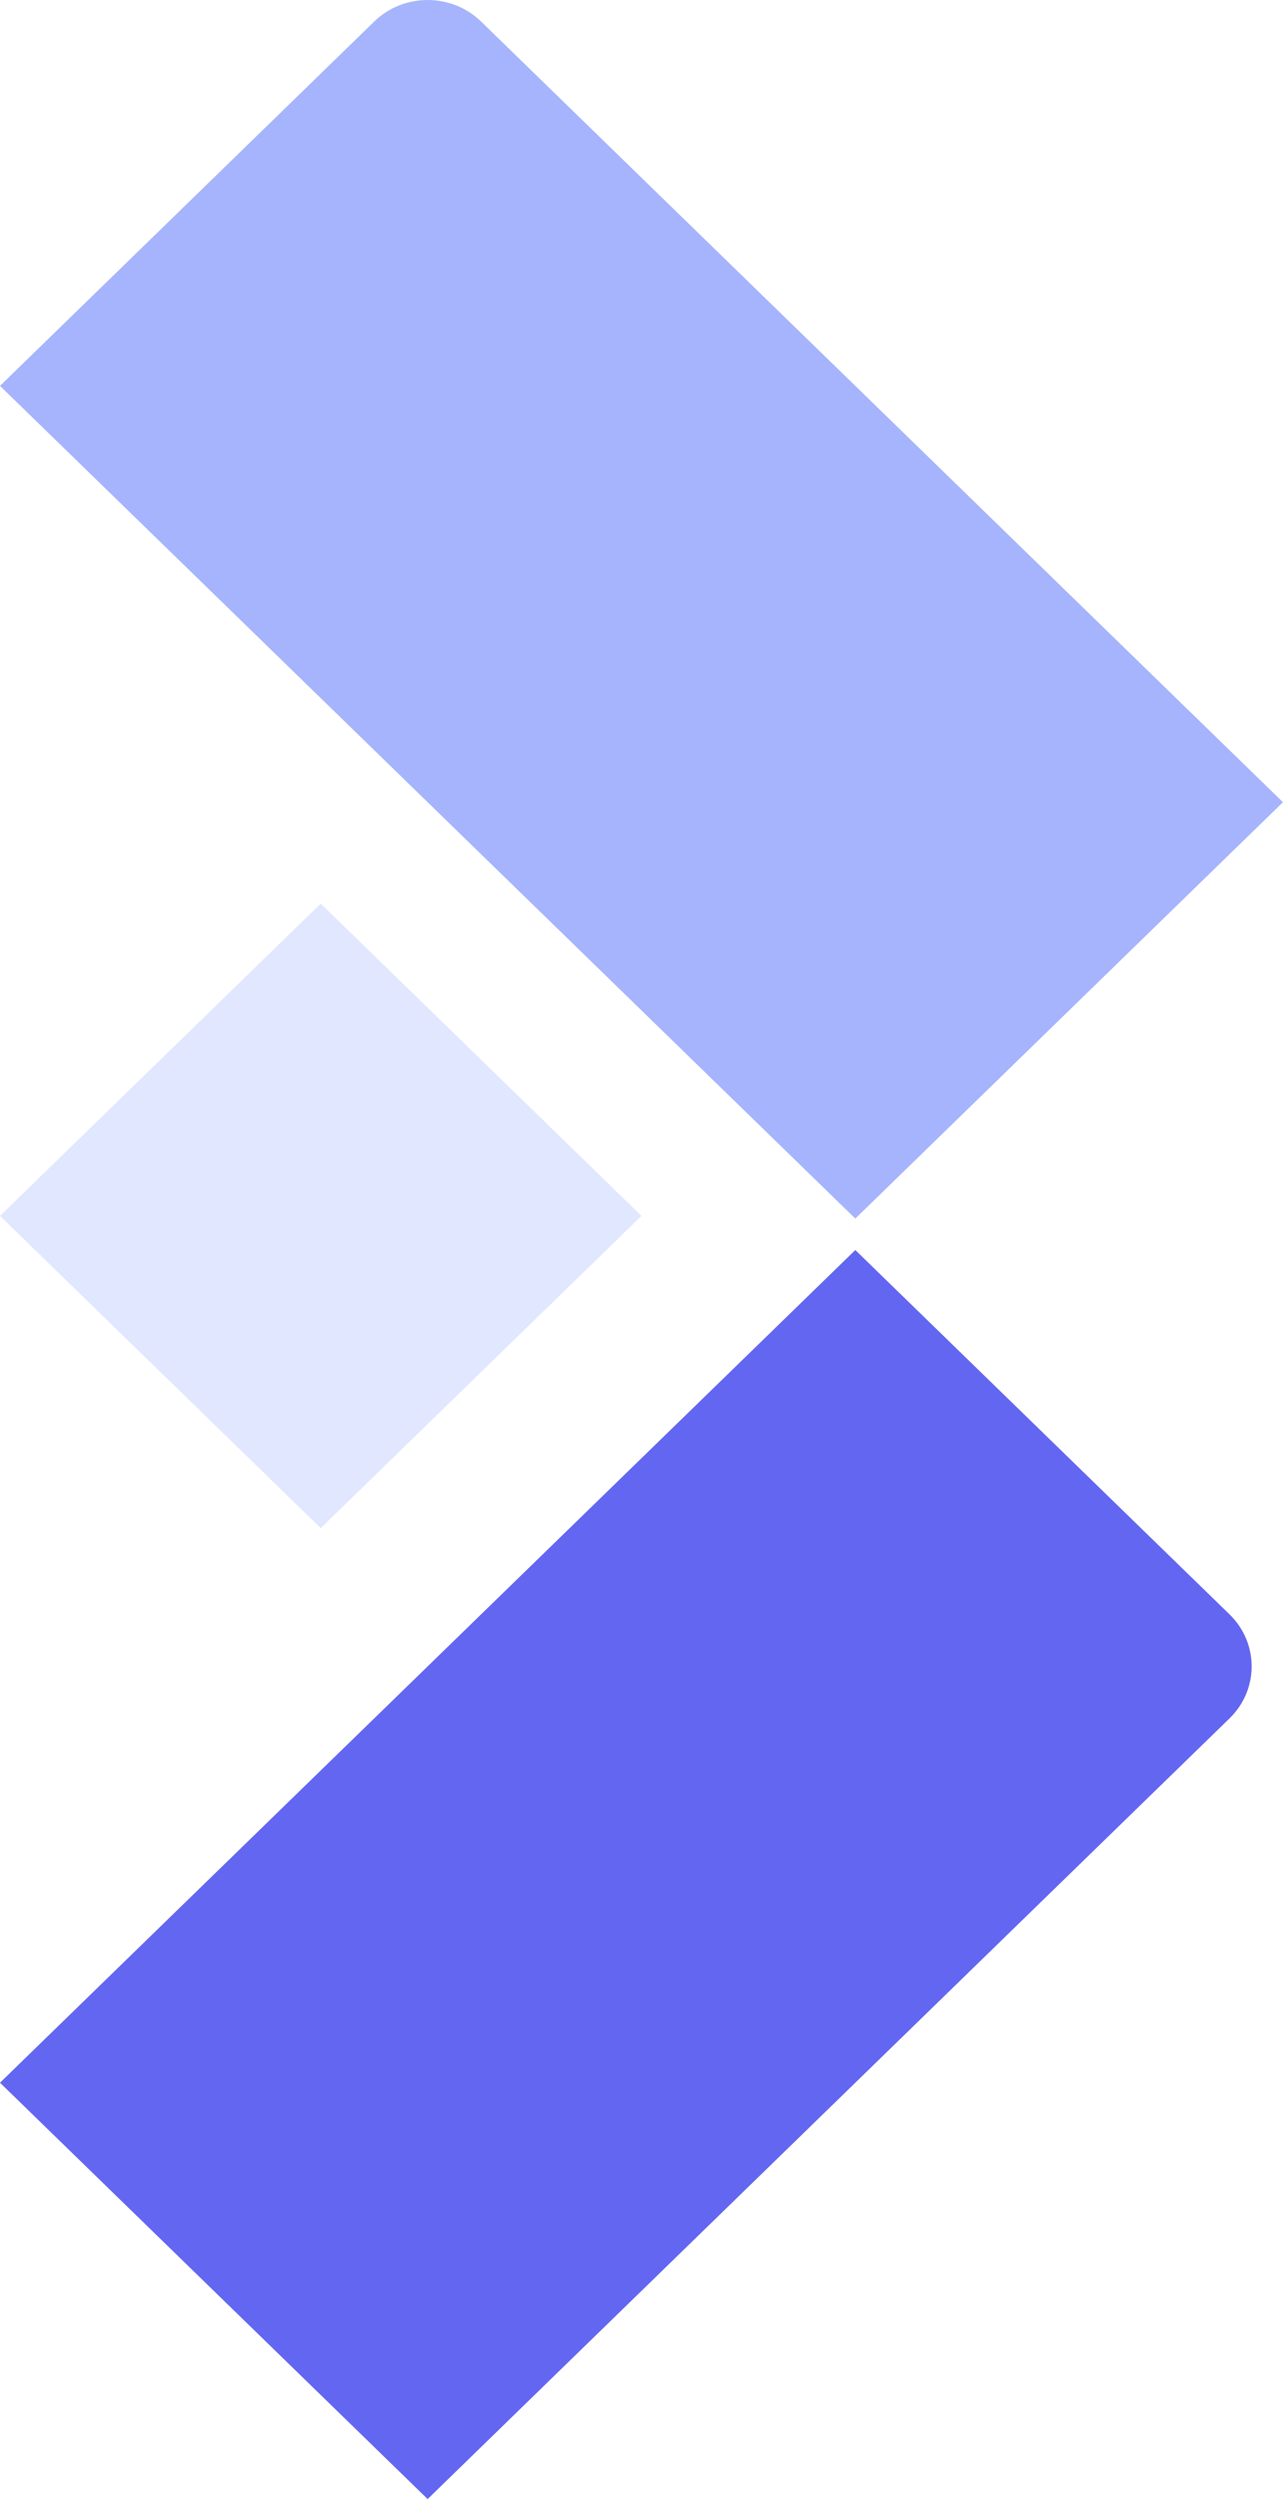
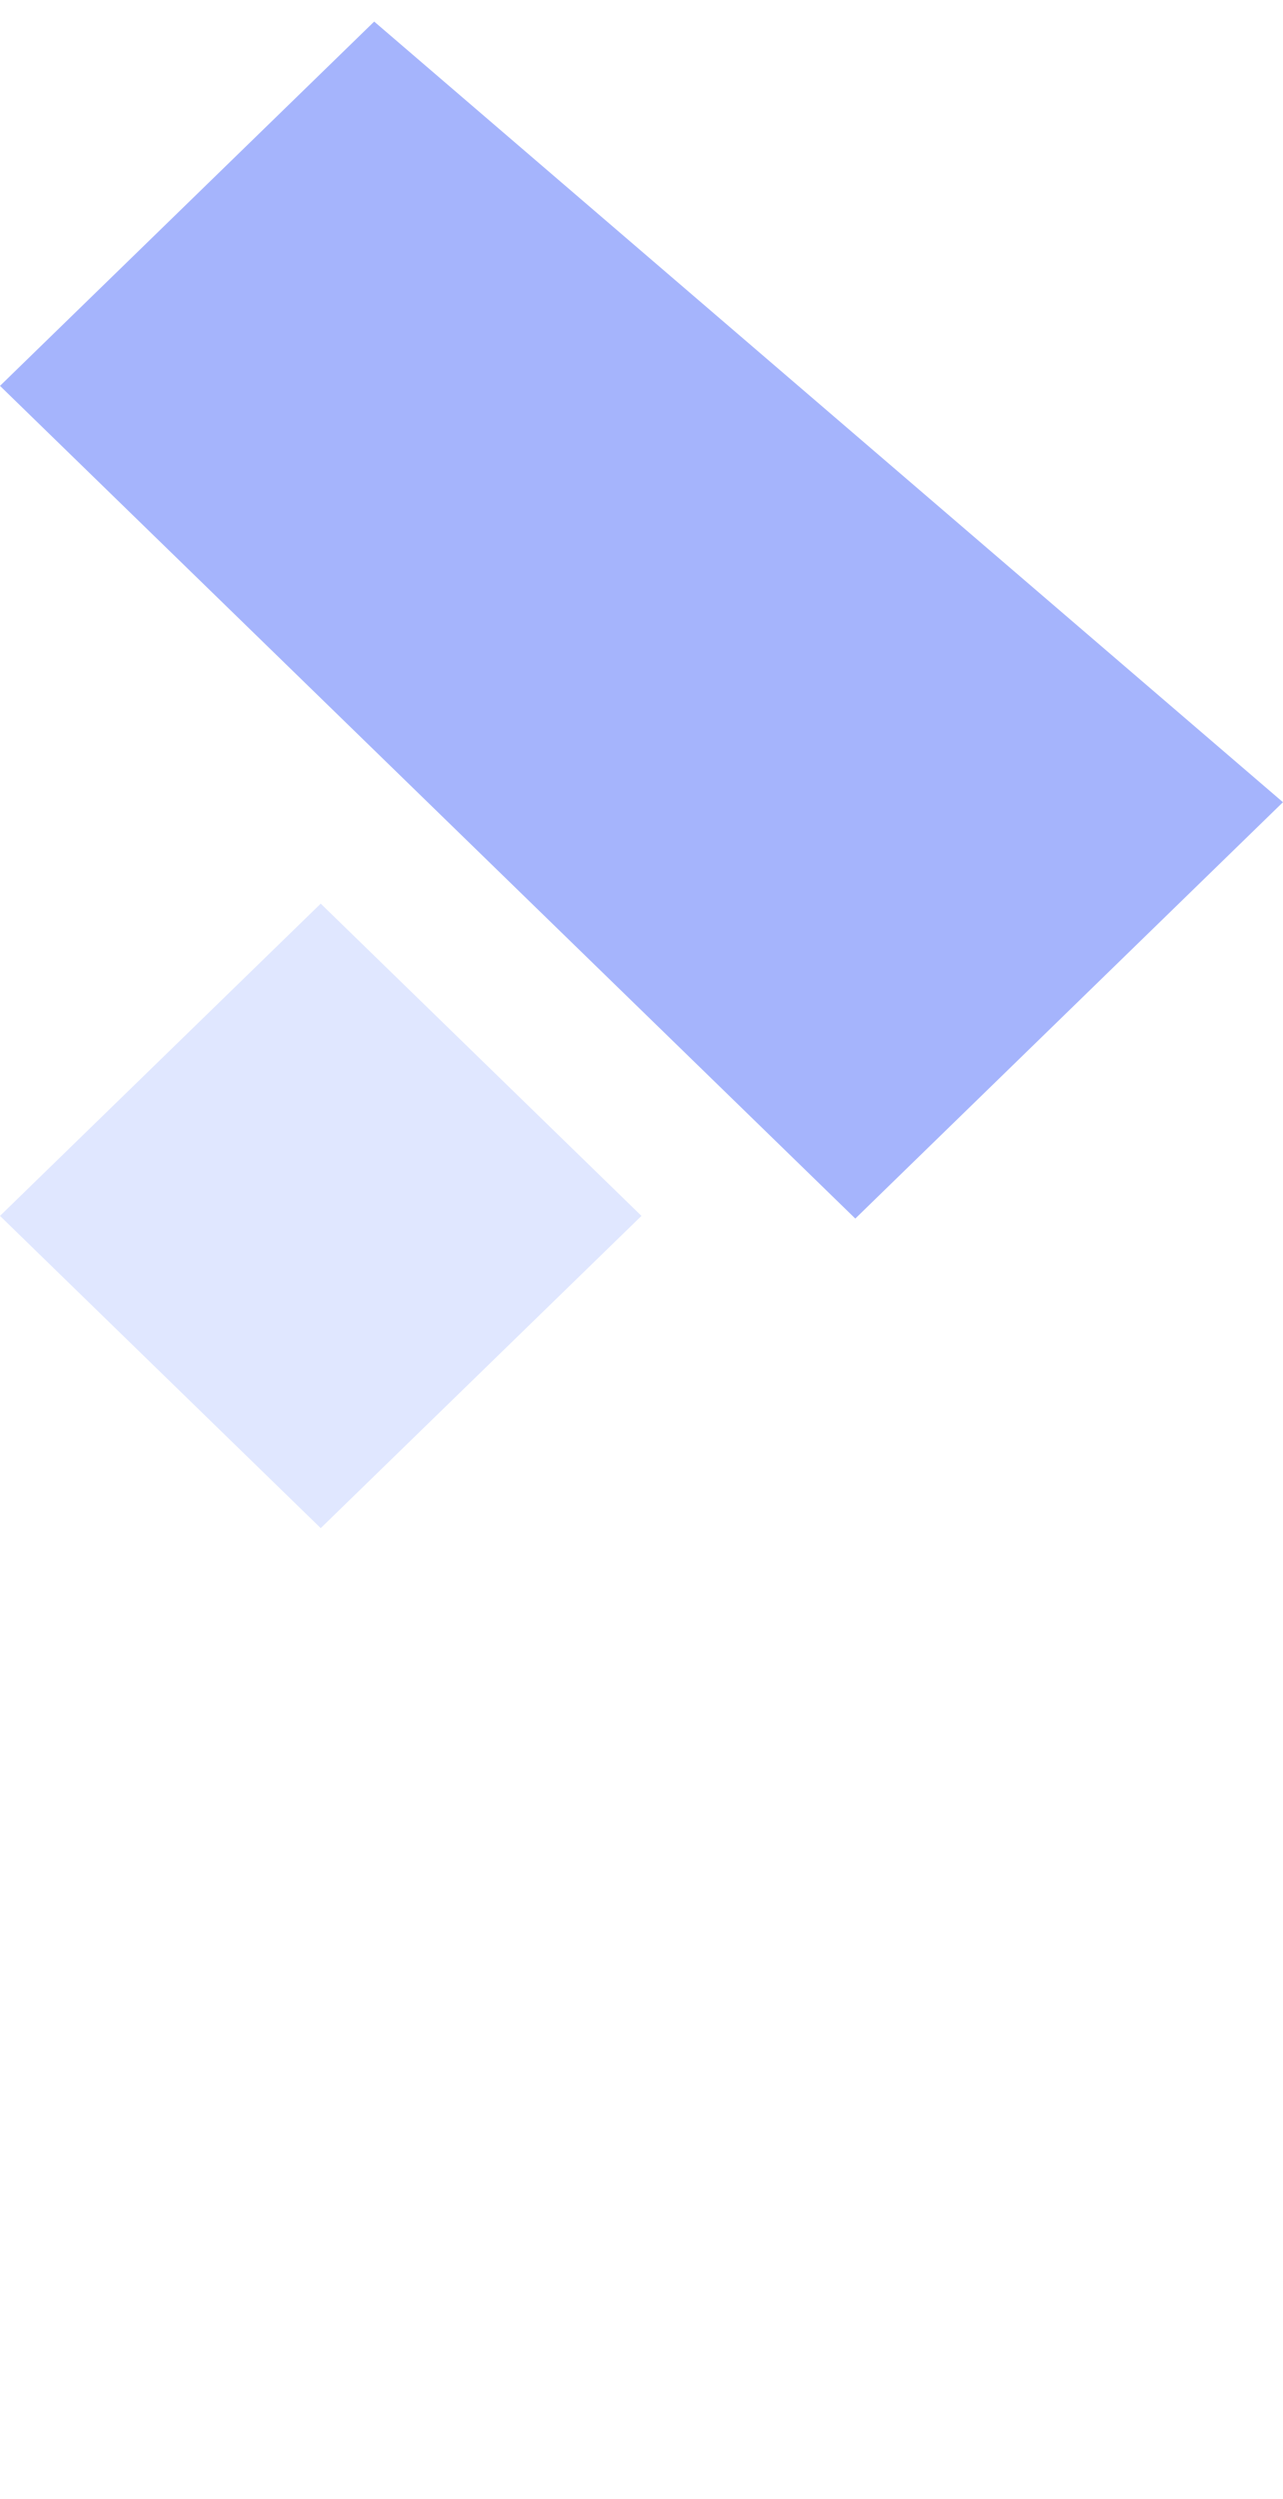
<svg xmlns="http://www.w3.org/2000/svg" fill="none" viewBox="0 0 85.18 165.94">
-   <path d="M56.785 80.912L0 25.621L24.843 1.432C26.804 -0.477 29.981 -0.477 31.941 1.432L85.177 53.266L56.785 80.912Z" fill="#A5B4FC" />
+   <path d="M56.785 80.912L0 25.621L24.843 1.432L85.177 53.266L56.785 80.912Z" fill="#A5B4FC" />
  <path d="M-1.30805e-05 80.734L21.294 101.467L42.588 80.734L21.294 60L-1.30805e-05 80.734Z" fill="#E0E7FF" />
-   <path d="M56.785 83L81.628 107.19C83.588 109.098 83.588 112.192 81.628 114.101L28.392 165.936L0 138.29L56.785 83Z" fill="#6366F1" />
</svg>